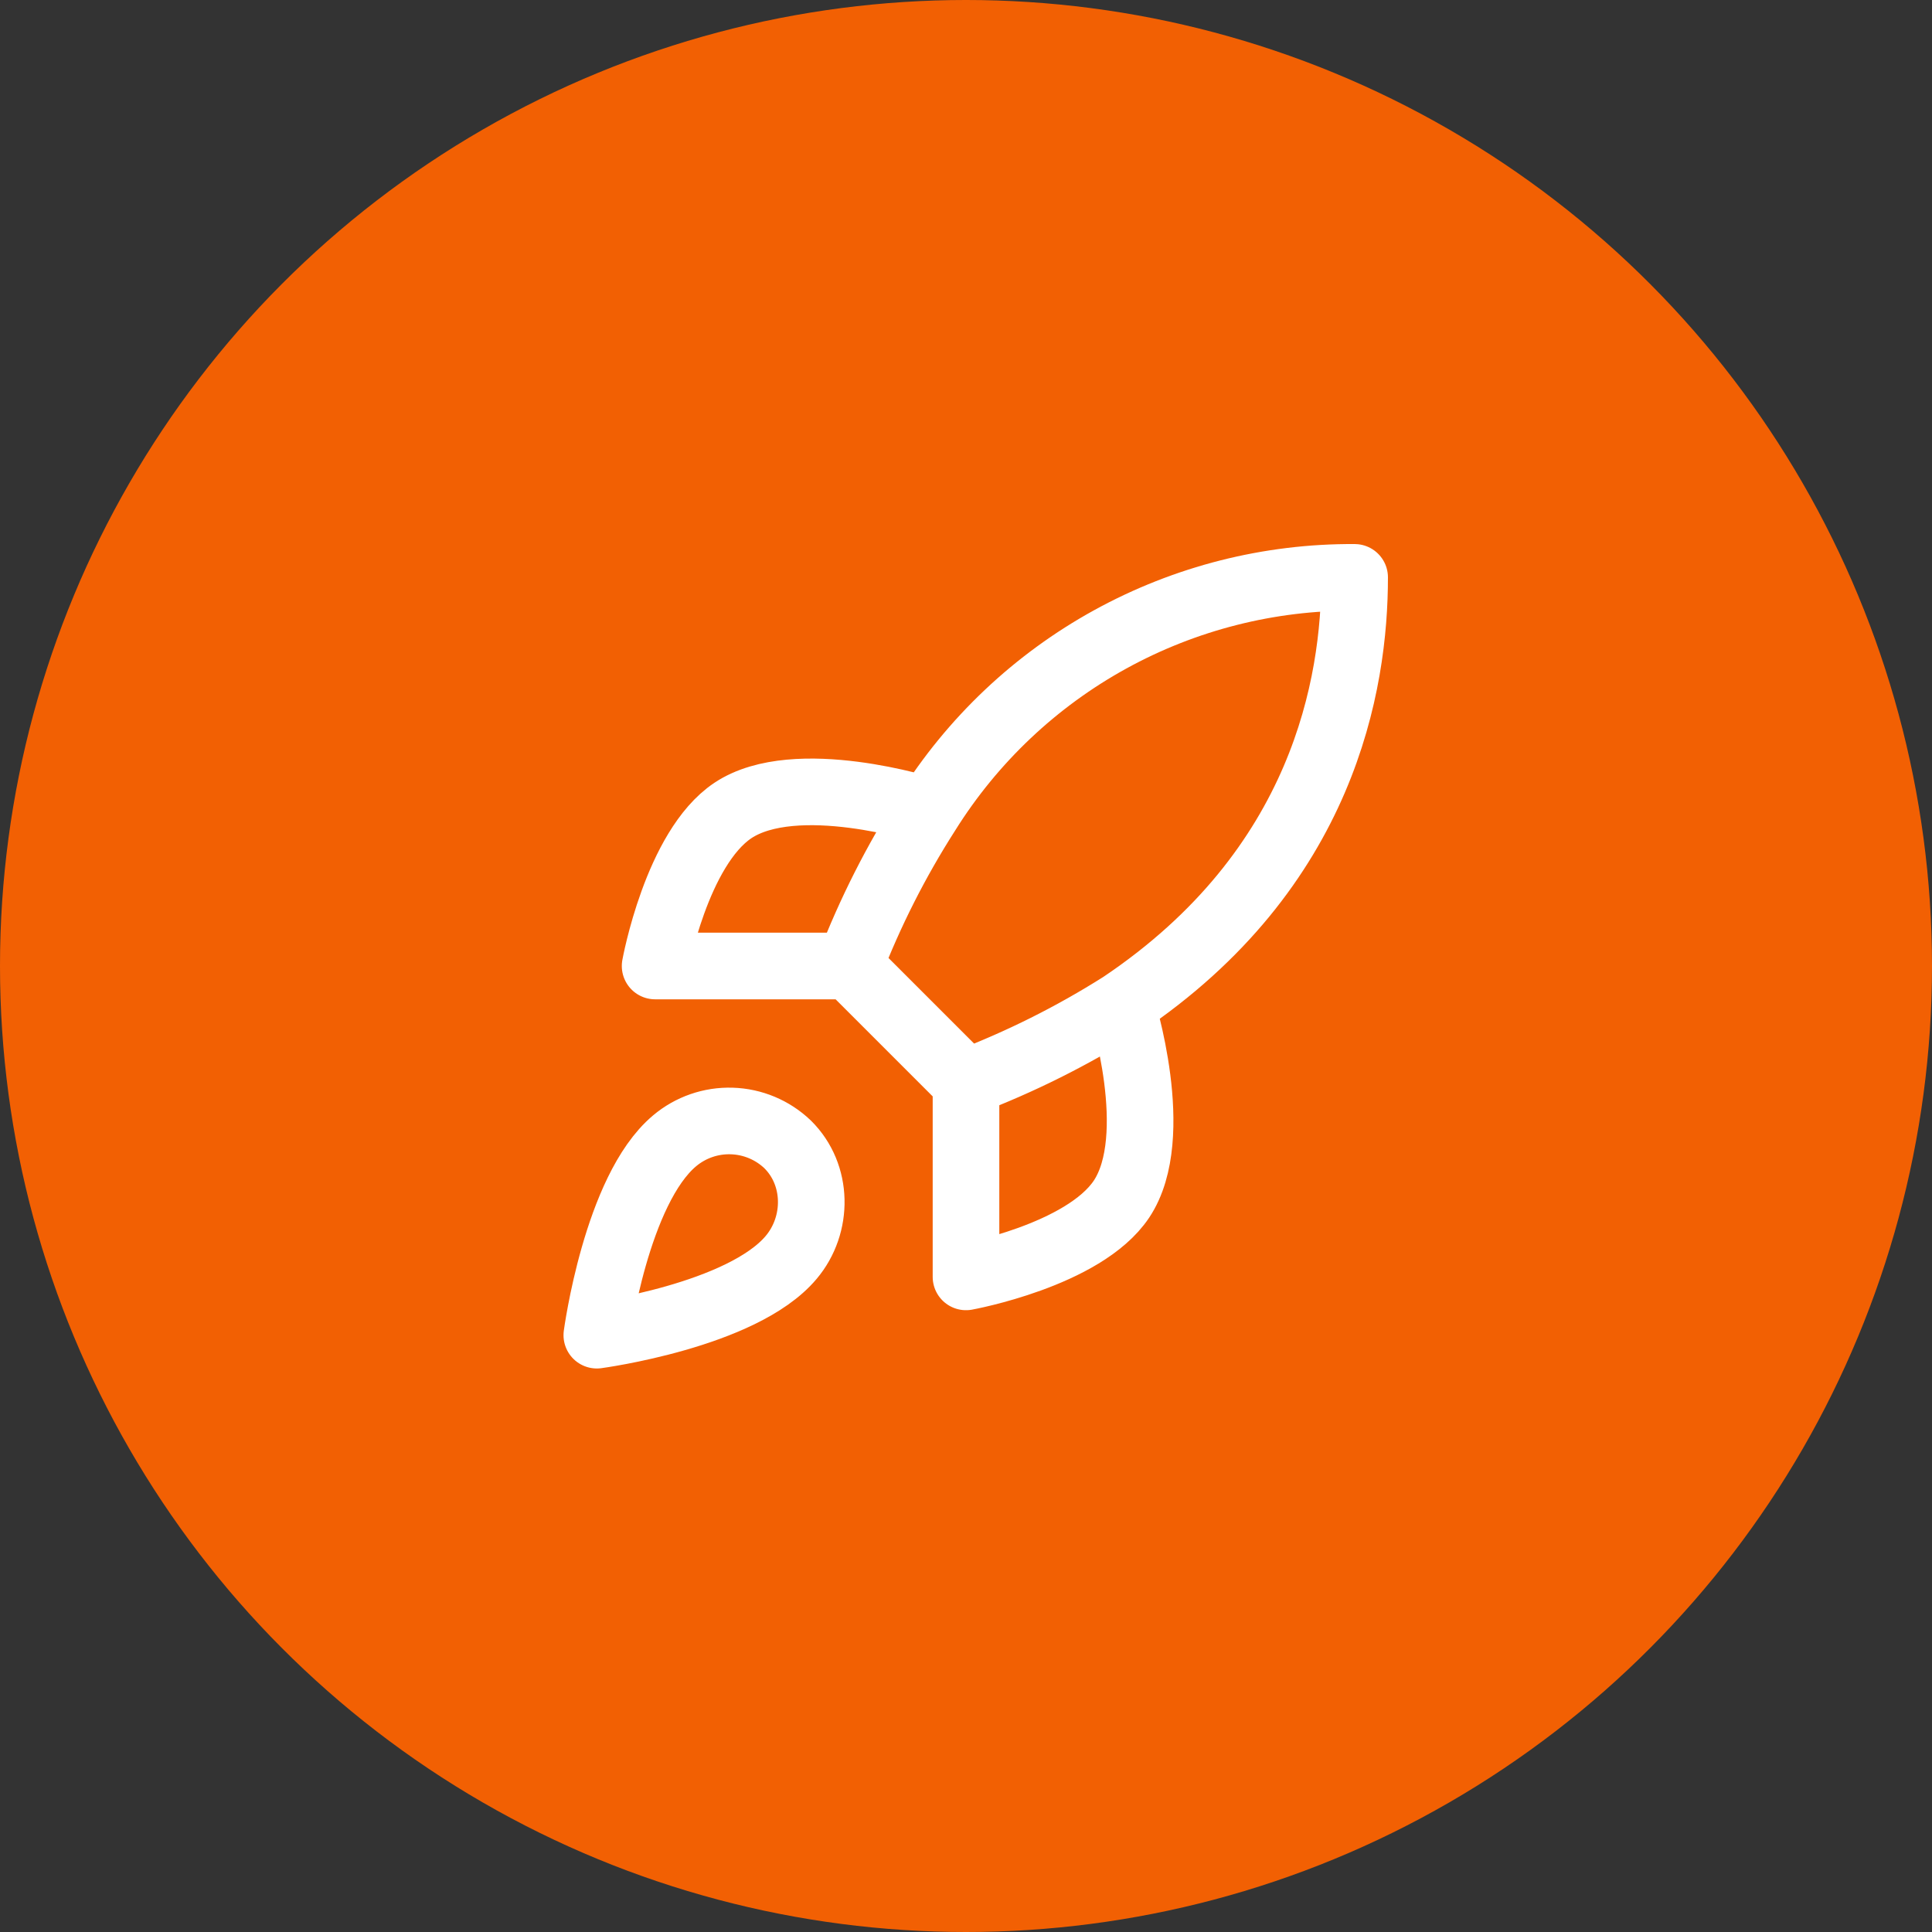
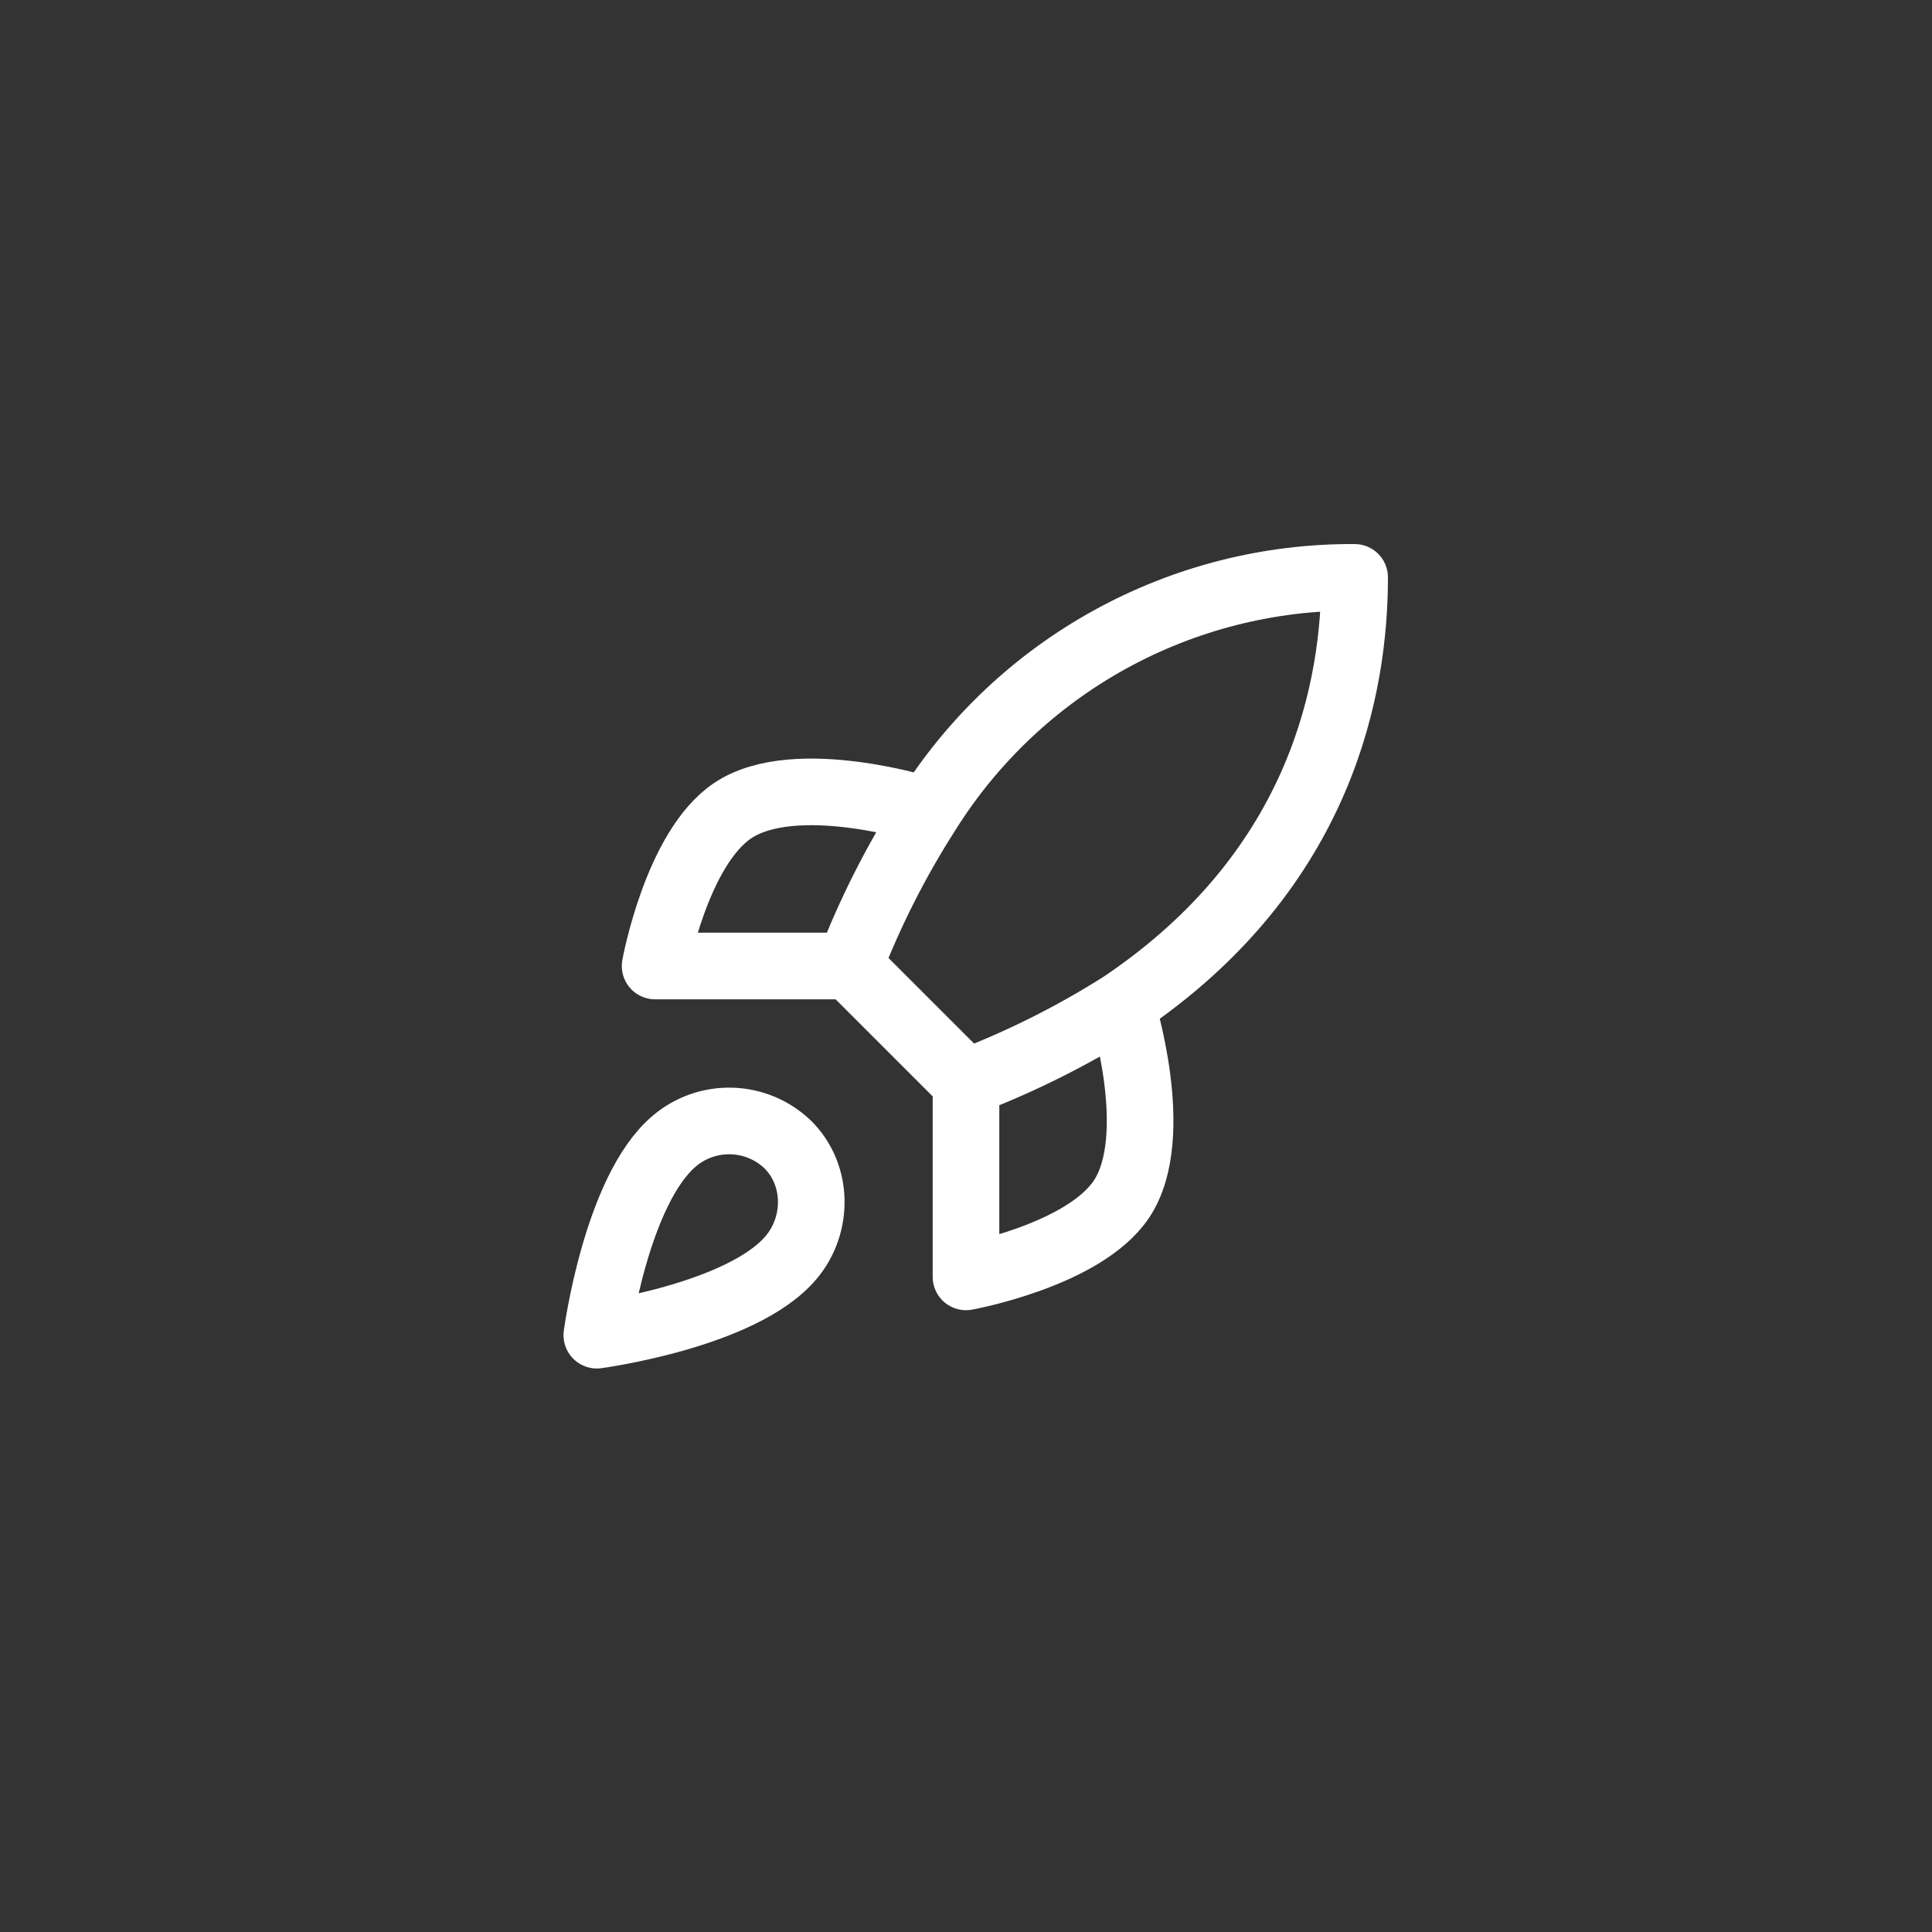
<svg xmlns="http://www.w3.org/2000/svg" width="58" height="58" viewBox="0 0 58 58" fill="none">
  <rect x="0" y="0" width="58" height="58" fill="#333333" stroke="none" />
-   <circle cx="29" cy="29" r="29" fill="#F26003" />
  <path d="M29 32.5L25.5 29M29 32.5C30.63 31.88 32.193 31.099 33.667 30.167M29 32.5V38.333C29 38.333 32.535 37.692 33.667 36C34.927 34.11 33.667 30.167 33.667 30.167M25.5 29C26.121 27.389 26.903 25.845 27.833 24.392C29.193 22.218 31.086 20.428 33.332 19.193C35.578 17.958 38.103 17.317 40.667 17.333C40.667 20.507 39.757 26.083 33.667 30.167M25.5 29H19.667C19.667 29 20.308 25.465 22 24.333C23.89 23.073 27.833 24.333 27.833 24.333M20.25 34.25C18.5 35.72 17.917 40.083 17.917 40.083C17.917 40.083 22.28 39.5 23.75 37.75C24.578 36.77 24.567 35.265 23.645 34.355C23.192 33.922 22.594 33.672 21.968 33.653C21.341 33.633 20.729 33.846 20.25 34.25Z" stroke="white" stroke-width="2" stroke-linecap="round" stroke-linejoin="round" />
</svg>